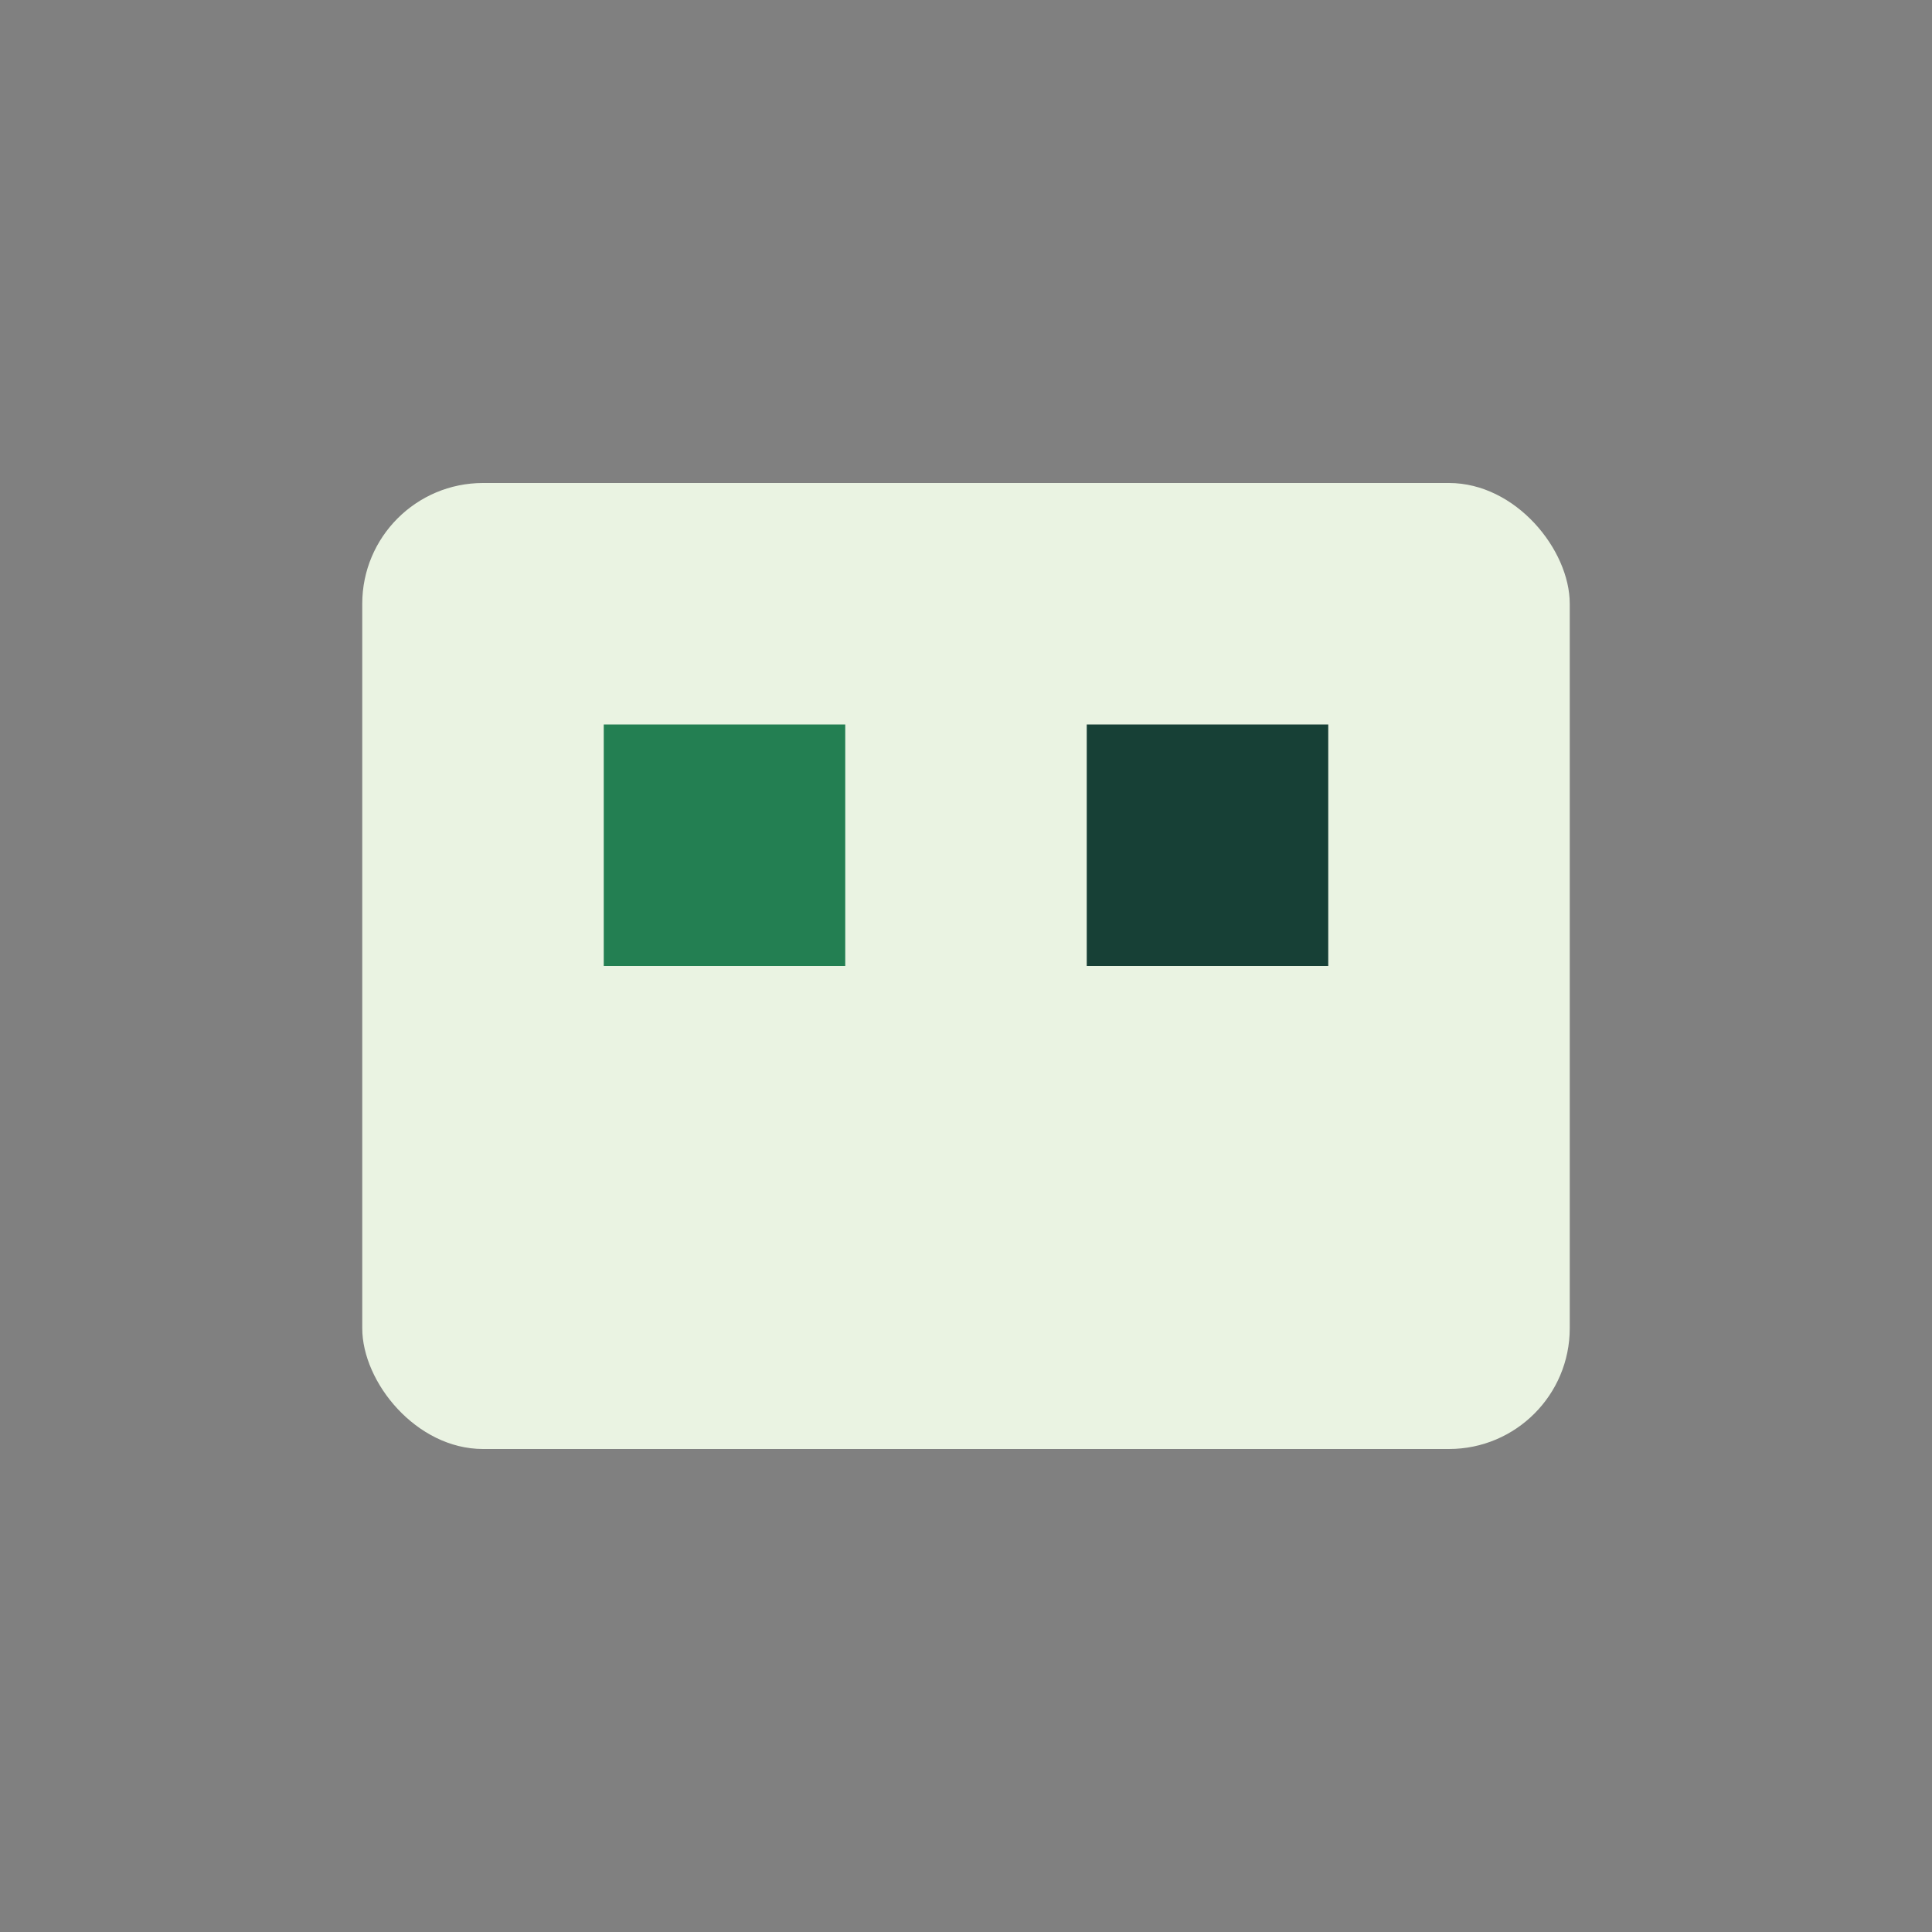
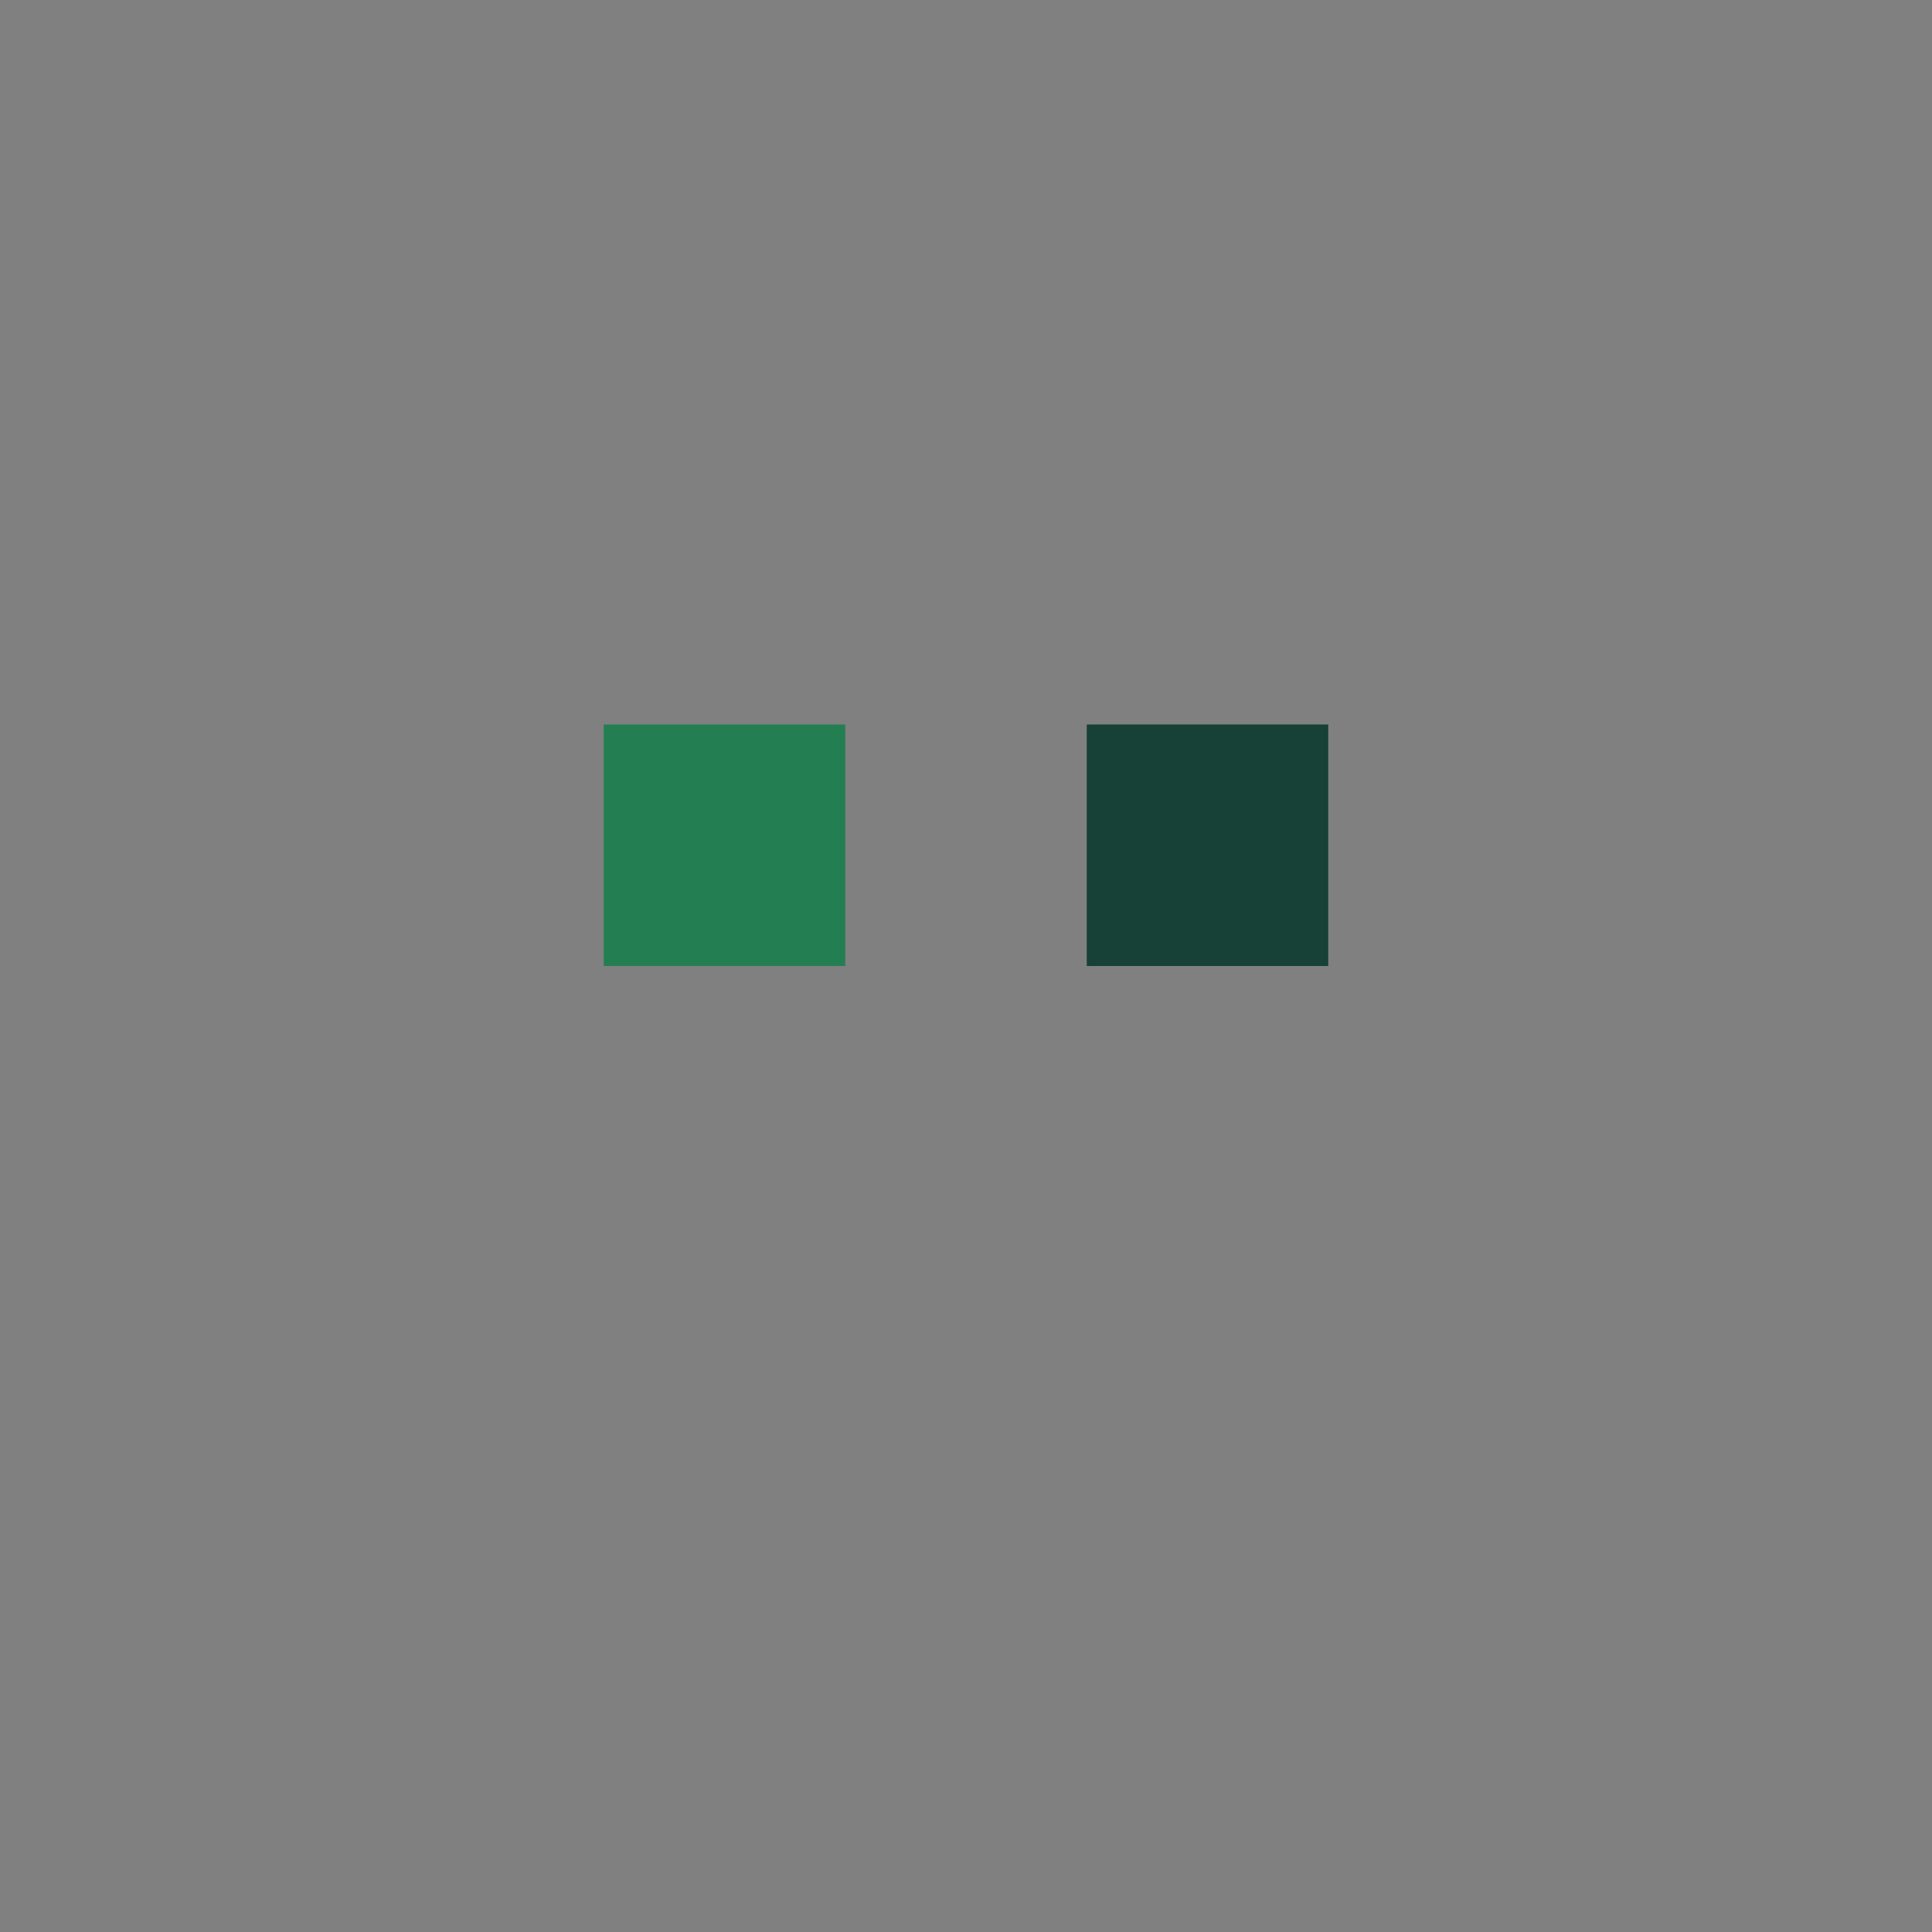
<svg xmlns="http://www.w3.org/2000/svg" width="32" height="32" viewBox="0 0 32 32">
  <rect x="0" y="0" width="32" height="32" fill="#808080" stroke="none" />
-   <rect x="6" y="8" width="20" height="16" rx="2" fill="#eaf3e2" />
  <rect x="10" y="12" width="4" height="4" fill="#237f52" />
  <rect x="18" y="12" width="4" height="4" fill="#174036" />
</svg>